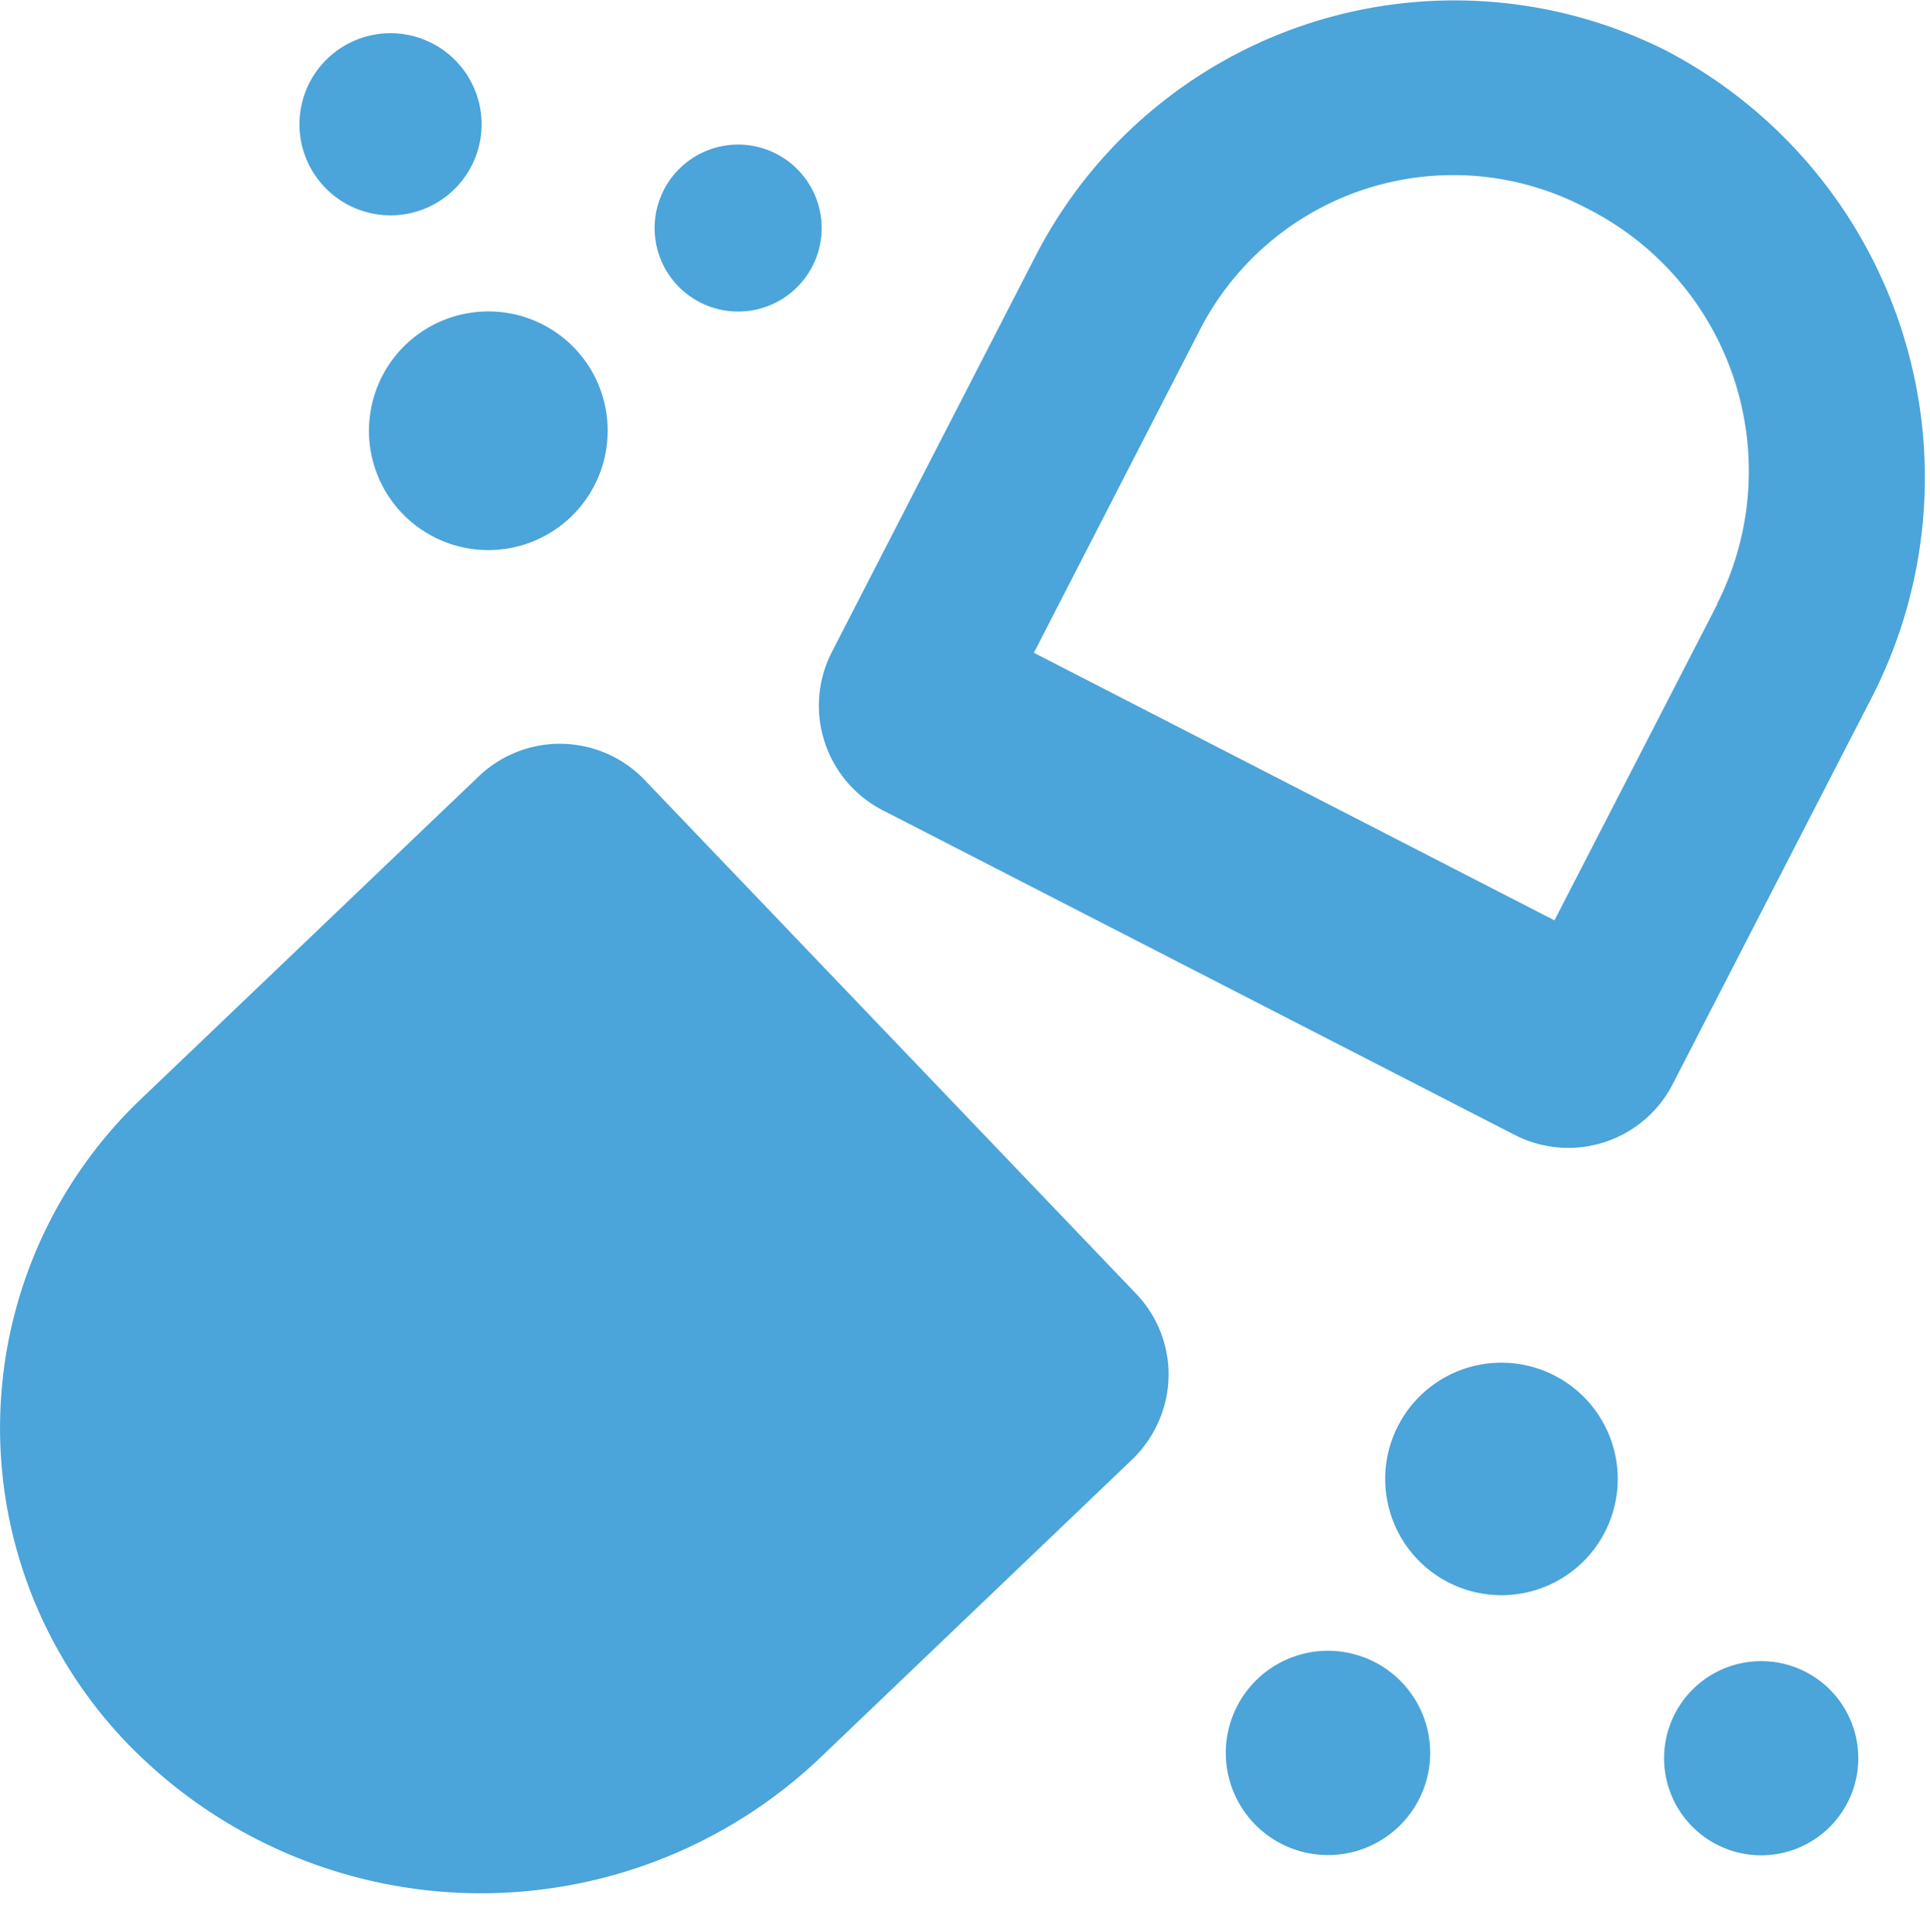
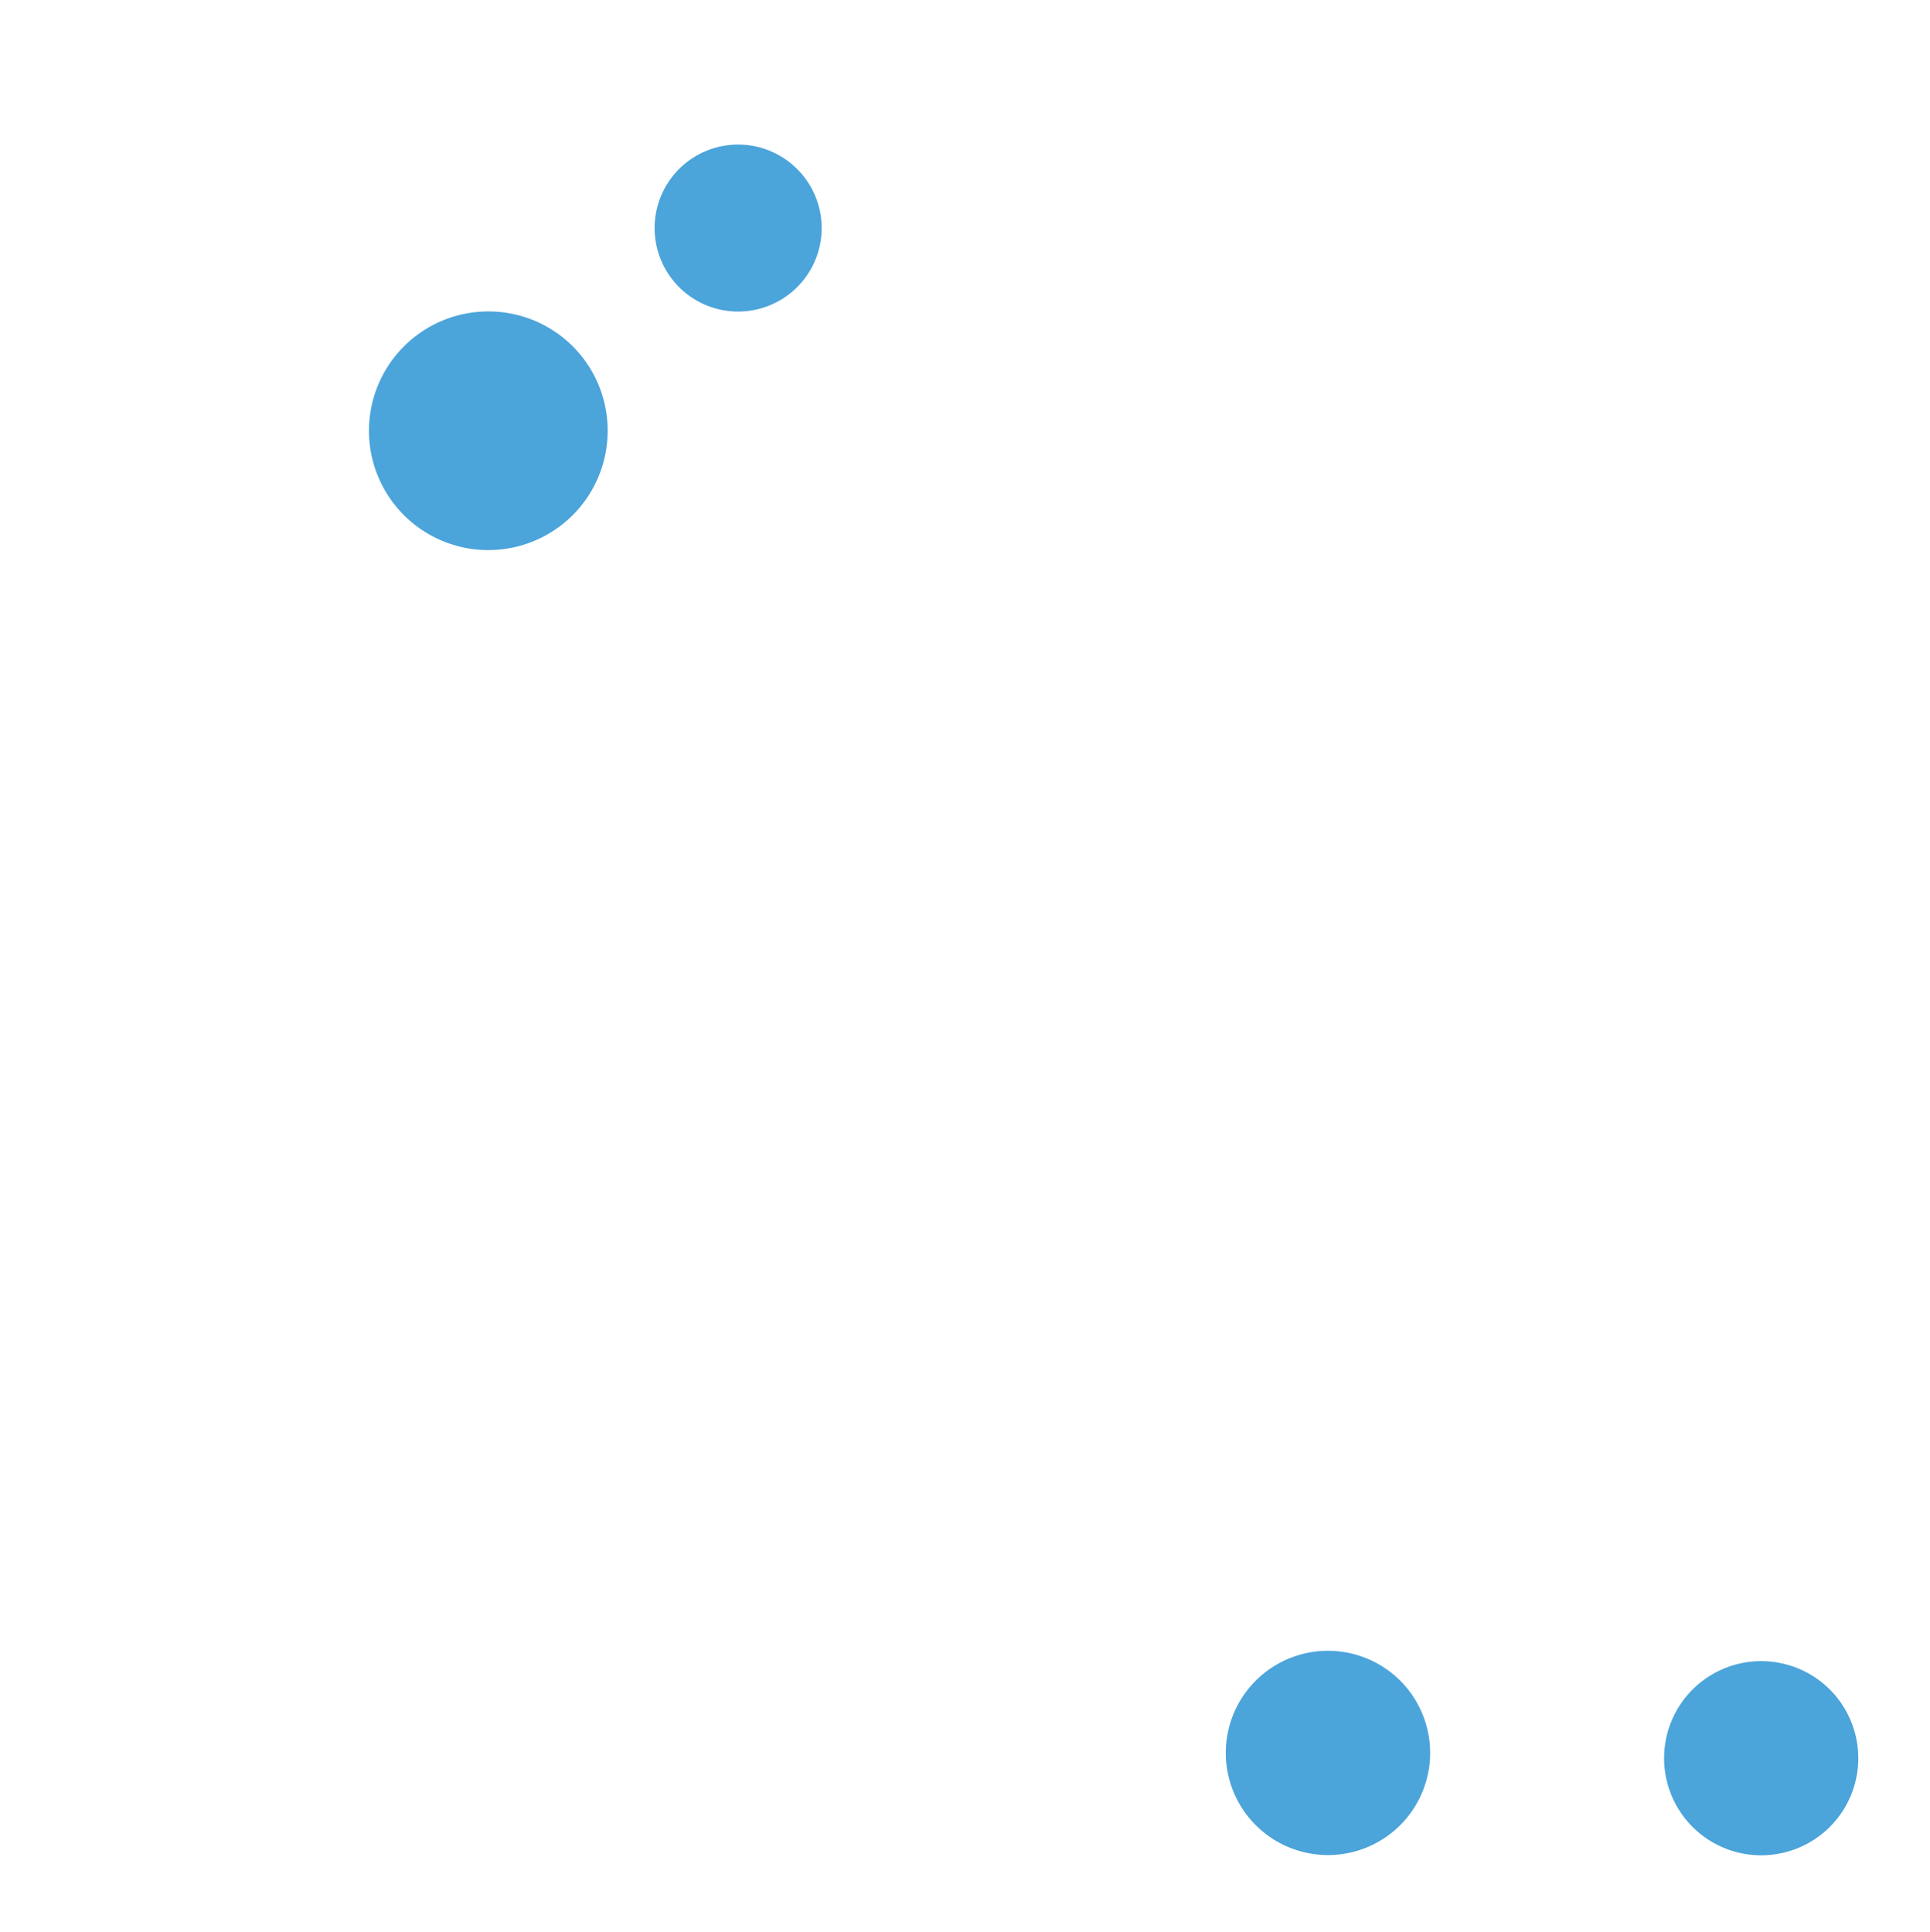
<svg xmlns="http://www.w3.org/2000/svg" width="51.005" height="51.061" viewBox="0 0 51.005 51.061">
  <defs>
    <clipPath id="clip-path">
-       <rect id="Rectangle_12780" data-name="Rectangle 12780" width="51.005" height="51.061" fill="#4ba4da" />
-     </clipPath>
+       </clipPath>
  </defs>
  <g id="Group_30204" data-name="Group 30204" transform="translate(-125 -262)">
    <g id="Group_21415" data-name="Group 21415" transform="translate(125 262)">
      <g id="Group_21414" data-name="Group 21414" clip-path="url(#clip-path)">
        <path id="Path_17094" data-name="Path 17094" d="M142.034,277.2a3.1,3.1,0,0,0-4.377-.1l-8.954,8.555a12.014,12.014,0,0,0-.384,16.965,13.008,13.008,0,0,0,18.367.415l8.237-7.876a3.142,3.142,0,0,0,.959-2.172,3.089,3.089,0,0,0-.863-2.211Zm0,0" transform="translate(-124.999 -256.585)" fill="#4ba4da" />
-         <path id="Path_17095" data-name="Path 17095" d="M163.089,263.347a12.449,12.449,0,0,0-16.679,5.418l-5.385,10.469a3.108,3.108,0,0,0,1.336,4.179L159.073,292a3.1,3.1,0,0,0,4.172-1.341l5.256-10.211a12.733,12.733,0,0,0-5.412-17.1Zm1.332,14.631-4.3,8.35-13.757-7.073,4.4-8.56a7.527,7.527,0,0,1,10.189-3.2,7.773,7.773,0,0,1,3.461,10.48Zm0,0" transform="translate(-119.041 -262.001)" fill="#4ba4da" />
      </g>
    </g>
-     <path id="Path_17096" data-name="Path 17096" d="M157.672,291.17A3.073,3.073,0,1,1,154.6,288.1a3.076,3.076,0,0,1,3.072,3.072Zm0,0" transform="translate(10.081 9.918)" fill="#4ba4da" />
    <path id="Path_17097" data-name="Path 17097" d="M153.876,296.318a2.7,2.7,0,1,1-2.706-2.7,2.7,2.7,0,0,1,2.706,2.7Zm0,0" transform="translate(8.919 12.015)" fill="#4ba4da" />
    <path id="Path_17098" data-name="Path 17098" d="M162,296.383a2.566,2.566,0,1,1-2.565-2.567A2.565,2.565,0,0,1,162,296.383Zm0,0" transform="translate(12.11 12.091)" fill="#4ba4da" />
    <path id="Path_17099" data-name="Path 17099" d="M138.374,271.118a3.154,3.154,0,1,1-3.153-3.153,3.149,3.149,0,0,1,3.153,3.153Zm0,0" transform="translate(2.685 2.267)" fill="#4ba4da" />
    <path id="Path_17100" data-name="Path 17100" d="M141.95,266.97a2.207,2.207,0,1,1-2.209-2.2,2.209,2.209,0,0,1,2.209,2.2Zm0,0" transform="translate(4.764 1.051)" fill="#4ba4da" />
-     <path id="Path_17101" data-name="Path 17101" d="M135.549,265.037a2.407,2.407,0,1,1-2.41-2.4,2.409,2.409,0,0,1,2.41,2.4Zm0,0" transform="translate(2.179 0.241)" fill="#4ba4da" />
  </g>
</svg>